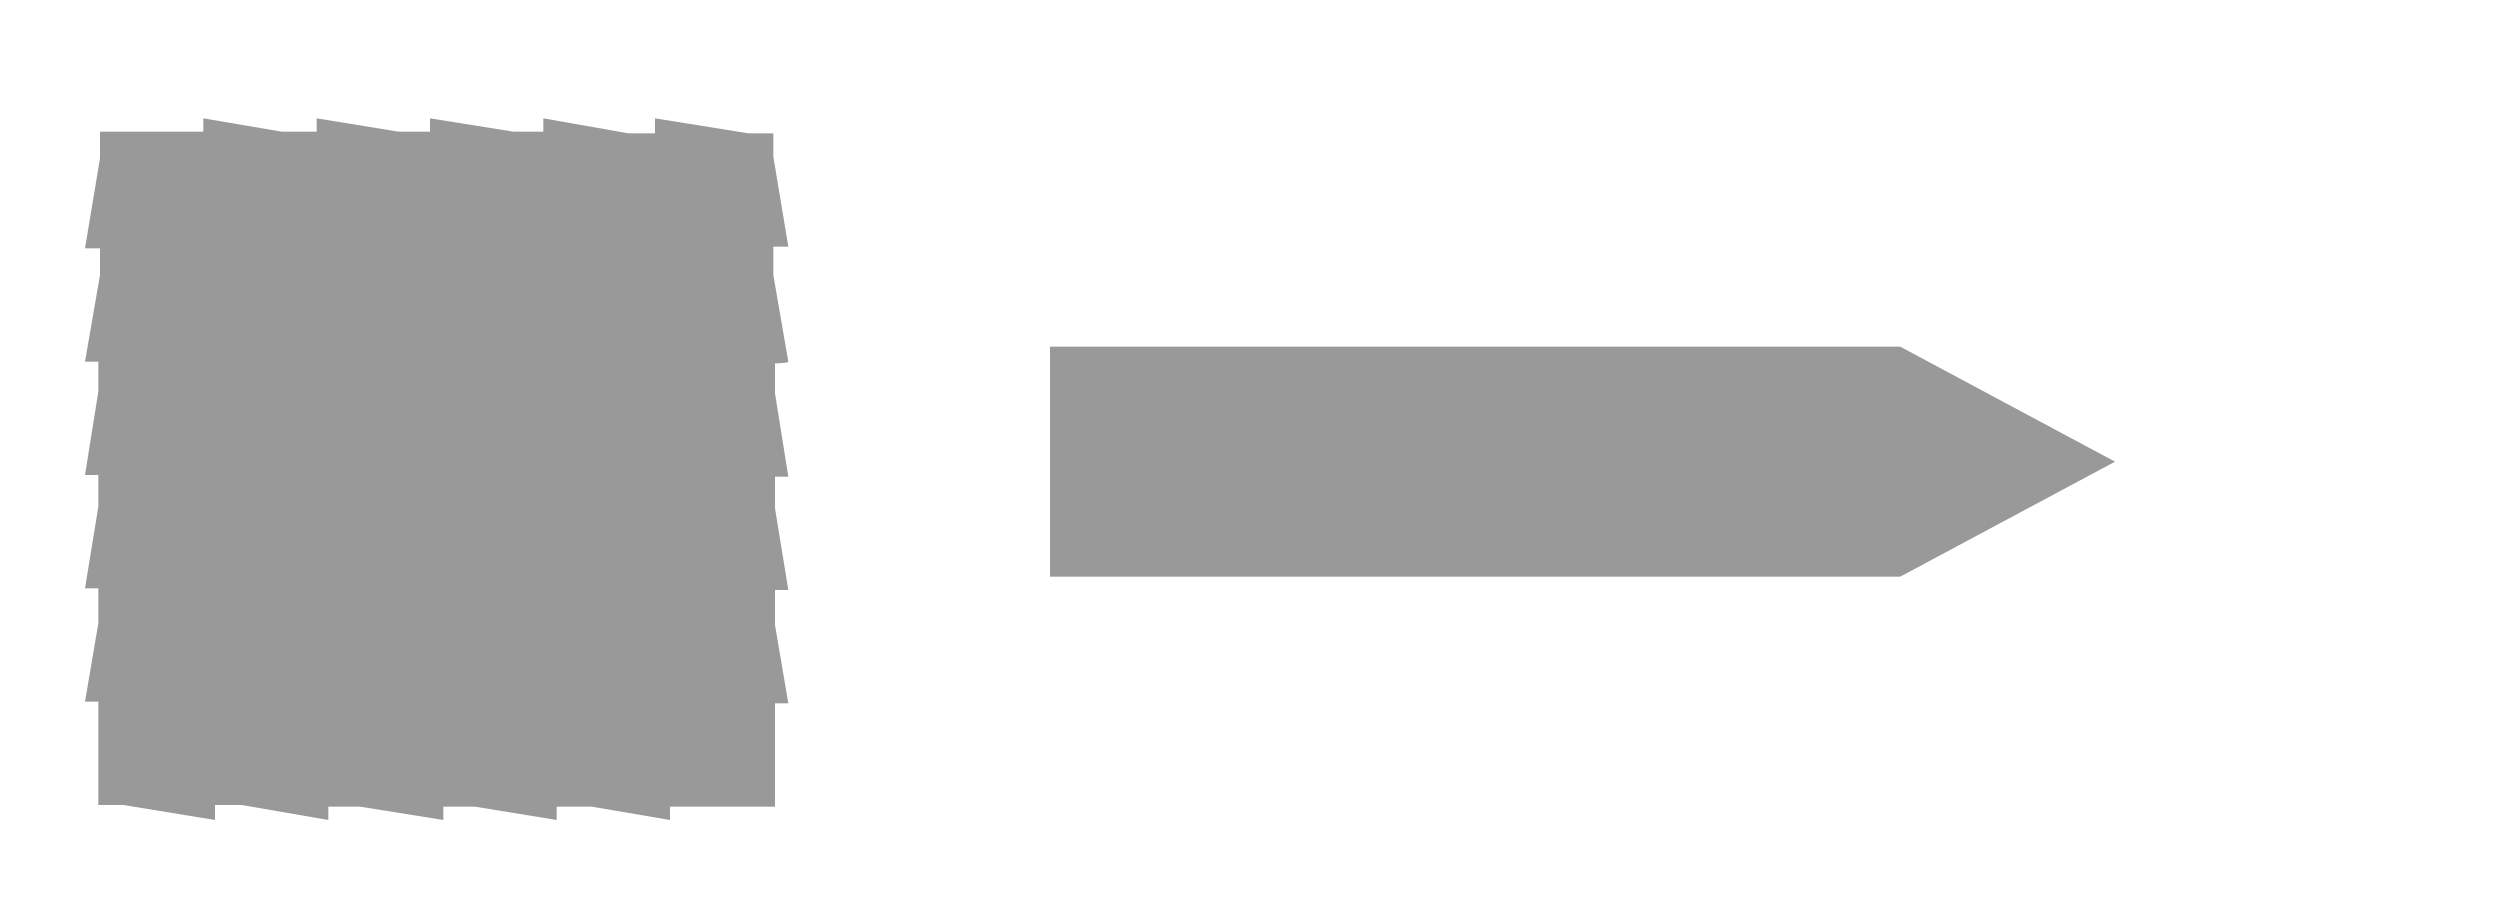
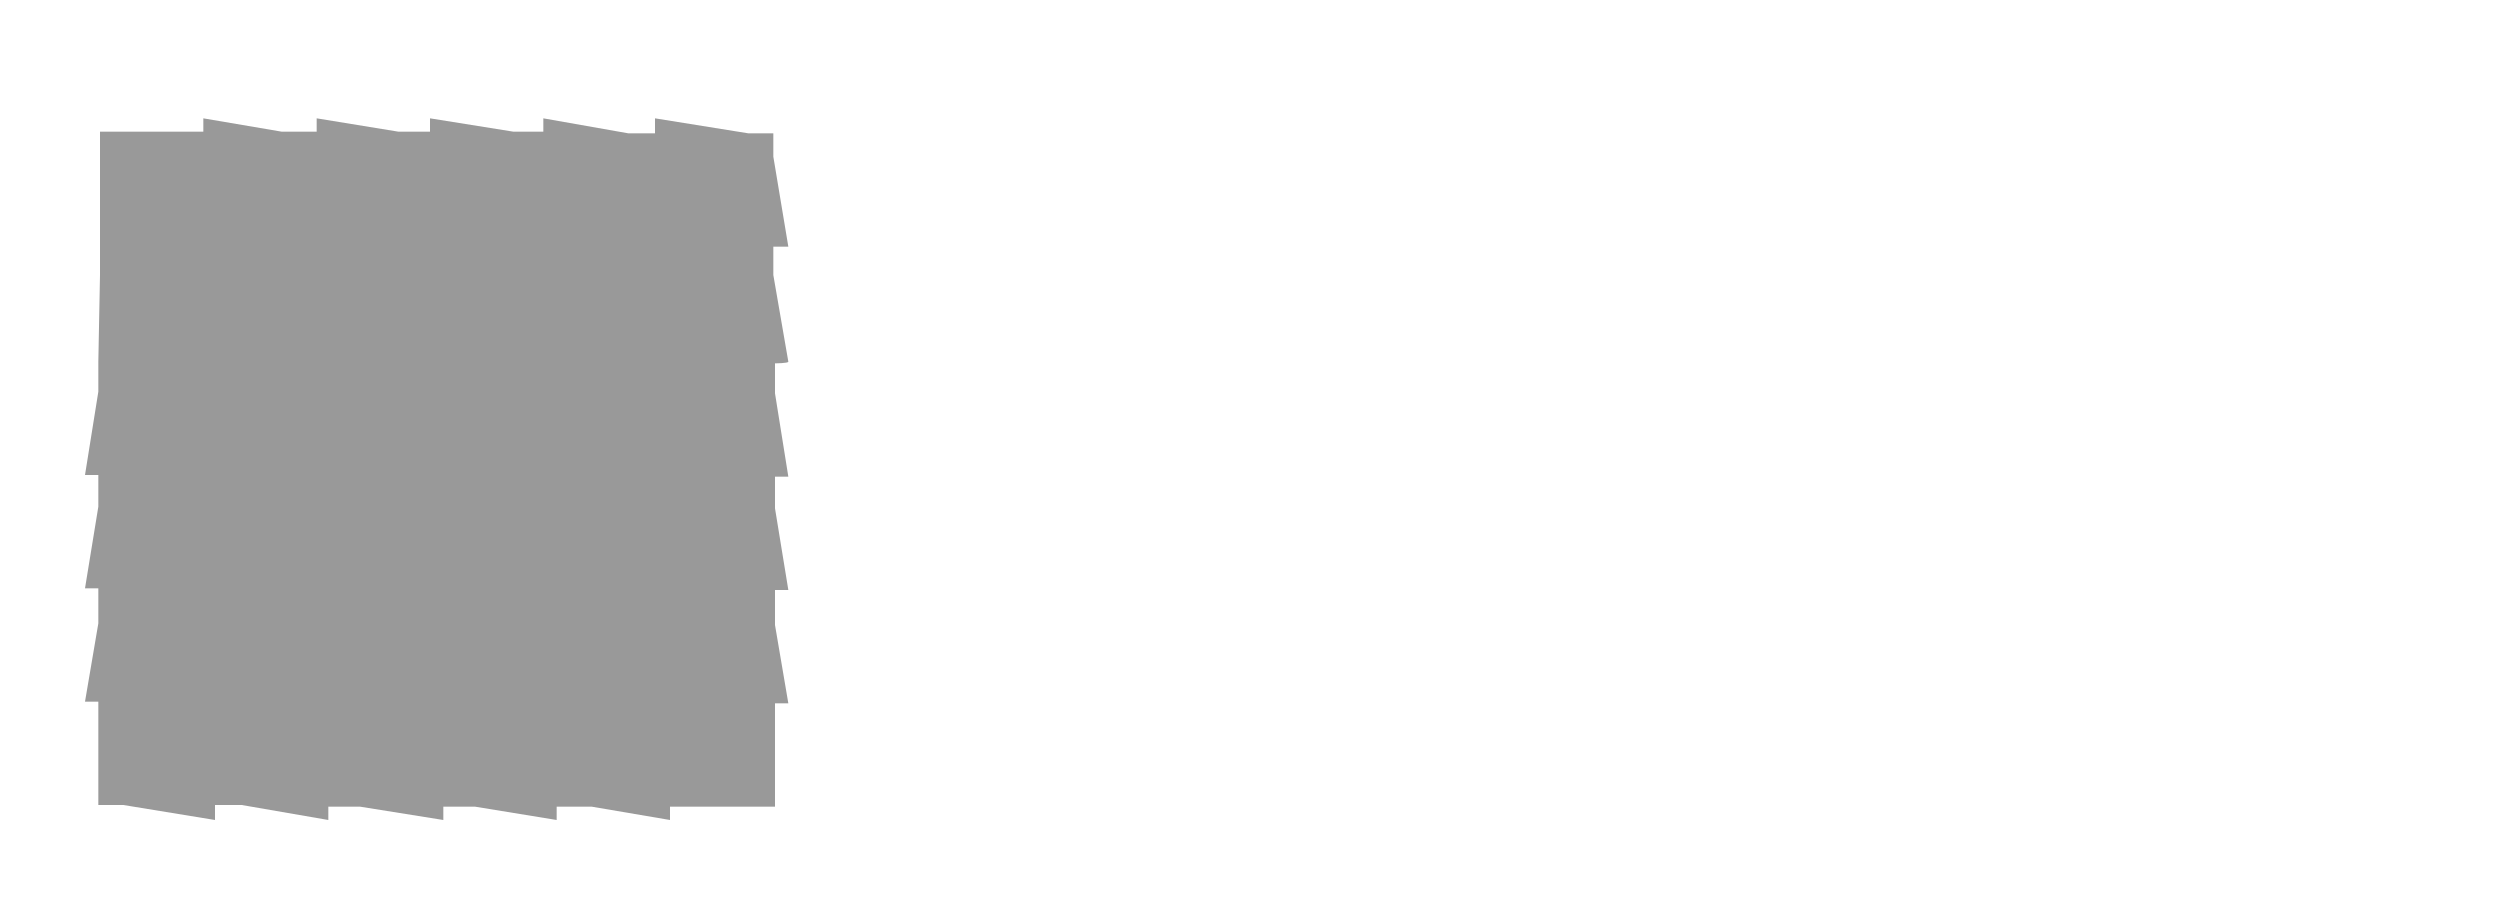
<svg xmlns="http://www.w3.org/2000/svg" version="1.1" id="Layer_1" x="0px" y="0px" viewBox="0 0 150 55" style="enable-background:new 0 0 150 55;" xml:space="preserve">
  <style type="text/css">
	.st0{fill:#999999;}
</style>
  <g>
    <g>
-       <path class="st0" d="M46.5,21.8v1.8l0.8,5h-0.8v1.9l0.8,4.9h-0.8v2.1l0.8,4.7h-0.8v6.2h-0.1l0,0h-6.2v0.8l-4.7-0.8h-2.1v0.8    l-4.9-0.8h-1.9v0.8l-5-0.8h-1.9v0.8l-5.2-0.9h-1.6v0.9l-5.5-0.9H5.9l0,0l0,0v-6.2H5.1l0.8-4.7v-2.1H5.1l0.8-4.9v-1.9H5.1l0.8-5    v-1.8H5.1L6,16.5v-0.1v-1.6l0,0V9.4l0,0l0,0V7.9h6.2V7.1l4.7,0.8H19V7.1l4.9,0.8h1.9V7.1l5,0.8h1.8V7.1L37.7,8l0,0h1.6V7.1L44.9,8    l0,0h1.5v1.5c0-0.1,0-0.1,0-0.3v0.1v0.1l0.9,5.4h-0.9v1.6v0.1l0.9,5.2C47.3,21.8,46.5,21.8,46.5,21.8z" />
+       <path class="st0" d="M46.5,21.8v1.8l0.8,5h-0.8v1.9l0.8,4.9h-0.8v2.1l0.8,4.7h-0.8v6.2h-0.1l0,0h-6.2v0.8l-4.7-0.8h-2.1v0.8    l-4.9-0.8h-1.9v0.8l-5-0.8h-1.9v0.8l-5.2-0.9h-1.6v0.9l-5.5-0.9H5.9l0,0l0,0v-6.2H5.1l0.8-4.7v-2.1H5.1l0.8-4.9v-1.9H5.1l0.8-5    v-1.8L6,16.5v-0.1v-1.6l0,0V9.4l0,0l0,0V7.9h6.2V7.1l4.7,0.8H19V7.1l4.9,0.8h1.9V7.1l5,0.8h1.8V7.1L37.7,8l0,0h1.6V7.1L44.9,8    l0,0h1.5v1.5c0-0.1,0-0.1,0-0.3v0.1v0.1l0.9,5.4h-0.9v1.6v0.1l0.9,5.2C47.3,21.8,46.5,21.8,46.5,21.8z" />
    </g>
-     <polygon class="st0" points="6,9.5 6,14.9 5.1,14.9  " />
  </g>
-   <polygon class="st0" points="126.9,27.7 114.2,34.5 114,34.6 63,34.6 63,20.8 114,20.8 114.2,20.9 " />
</svg>